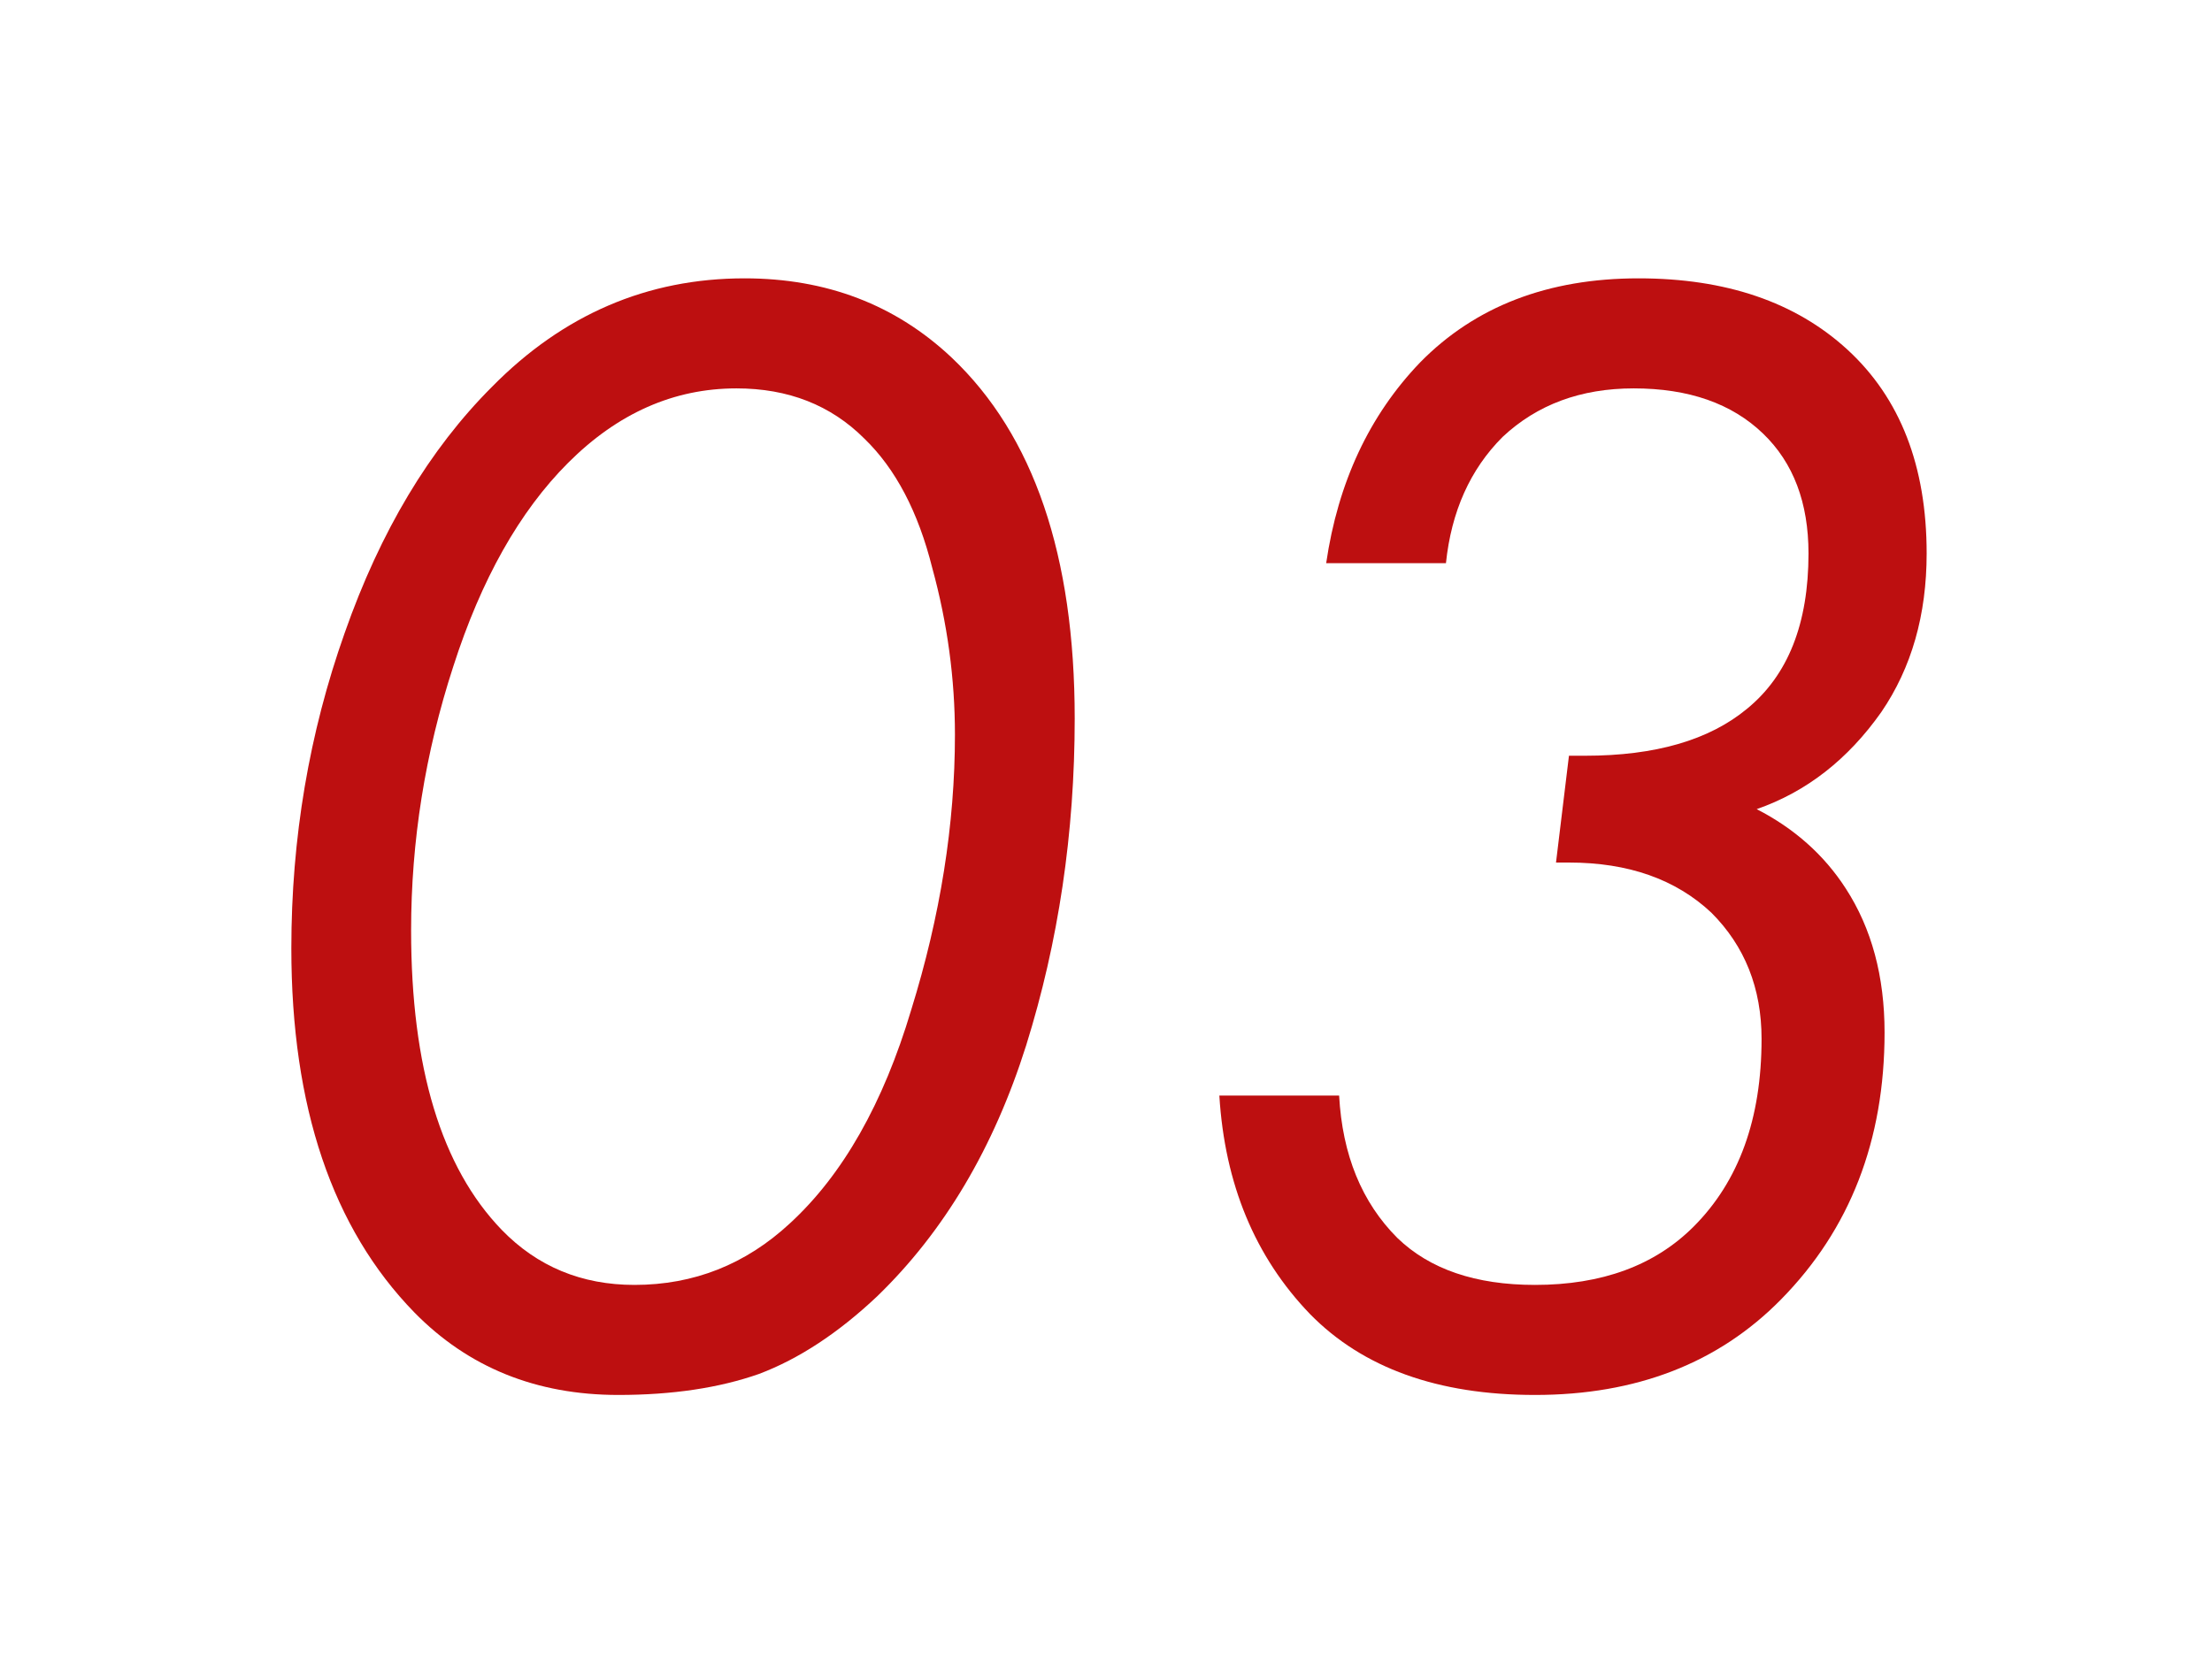
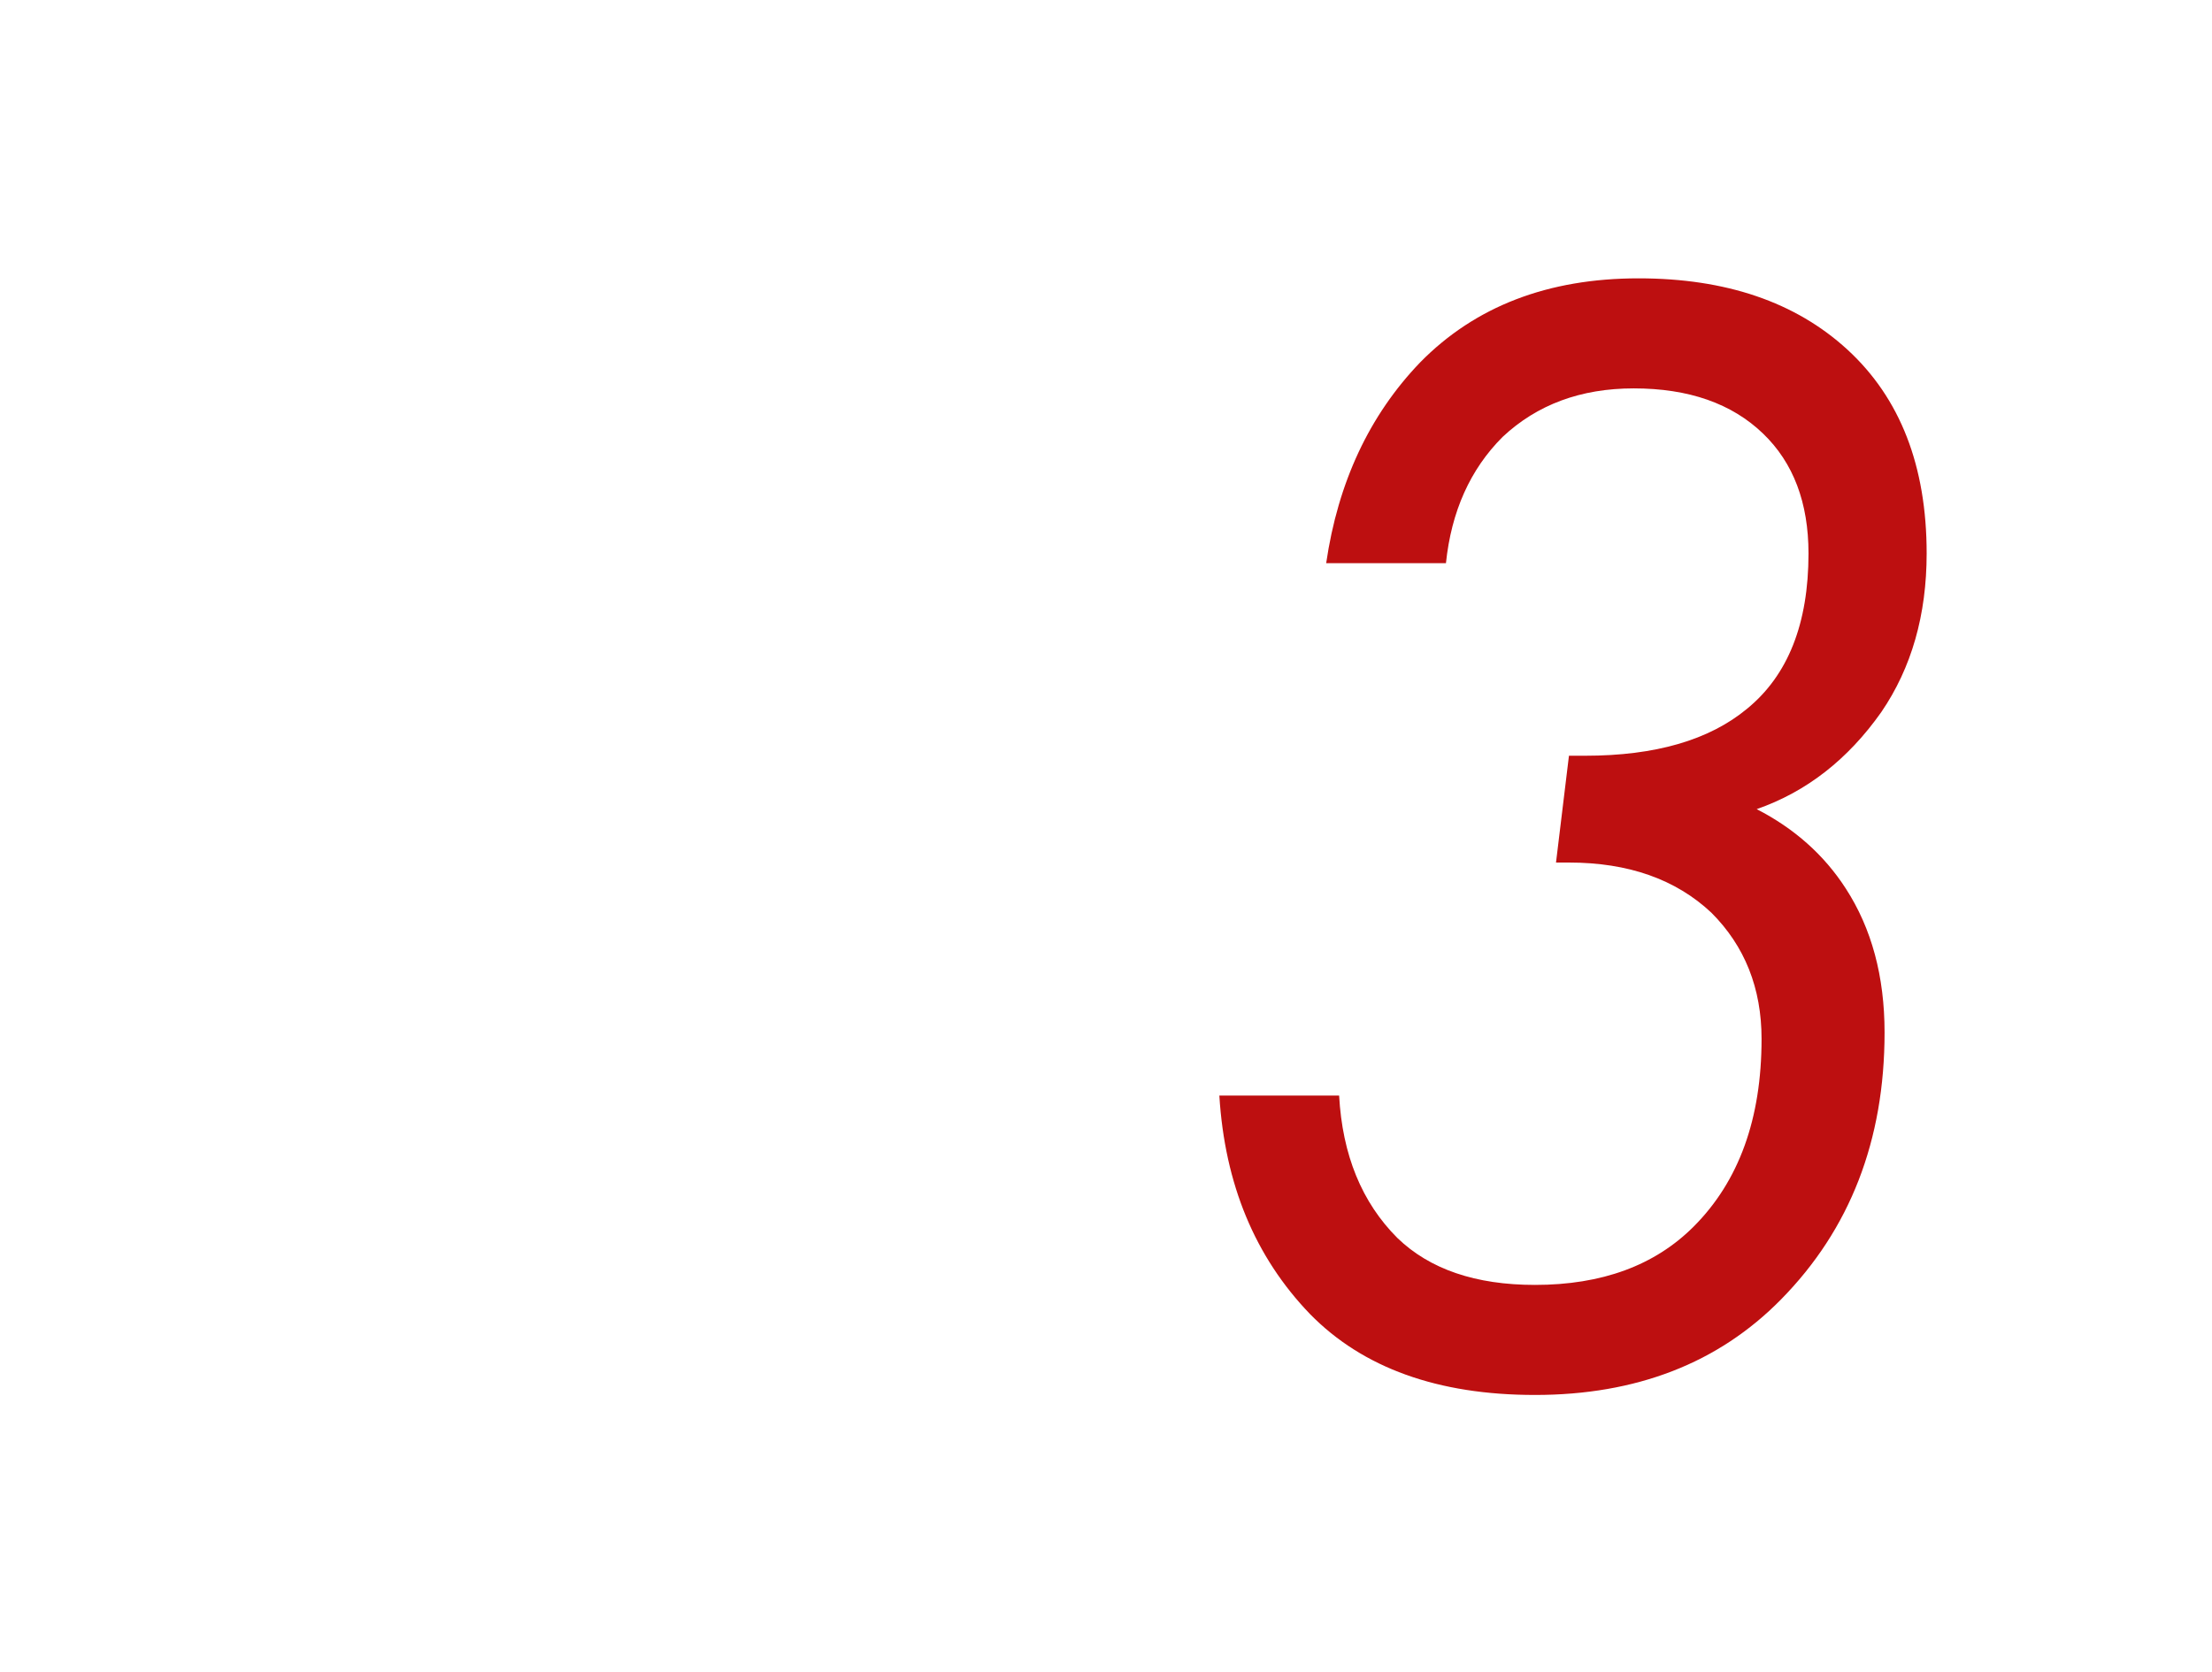
<svg xmlns="http://www.w3.org/2000/svg" width="82" height="62" viewBox="0 0 82 62" fill="none">
-   <path d="M22.92 51.72C19.88 51.72 17.36 50.7 15.36 48.66C12.32 45.54 10.8 41.04 10.8 35.16C10.8 31.08 11.46 27.18 12.78 23.46C14.1 19.7 15.92 16.66 18.24 14.34C20.88 11.66 24 10.32 27.6 10.32C30.64 10.32 33.2 11.3 35.28 13.26C38.32 16.14 39.84 20.6 39.84 26.64C39.84 30.88 39.24 34.92 38.04 38.76C36.84 42.56 35 45.66 32.52 48.06C31.08 49.42 29.62 50.38 28.14 50.94C26.66 51.46 24.92 51.72 22.92 51.72ZM27.3 14.4C24.98 14.4 22.9 15.32 21.06 17.16C19.26 18.96 17.84 21.48 16.8 24.72C15.76 27.92 15.24 31.18 15.24 34.5C15.24 39.58 16.36 43.28 18.6 45.6C19.92 46.96 21.56 47.64 23.52 47.64C25.72 47.64 27.64 46.88 29.28 45.36C31.24 43.56 32.74 40.92 33.78 37.44C34.86 33.96 35.4 30.56 35.4 27.24C35.4 25.16 35.12 23.1 34.56 21.06C34.04 18.98 33.2 17.38 32.04 16.26C30.8 15.02 29.22 14.4 27.3 14.4Z" fill="#BD0F10" />
  <path d="M53.602 20.88H49.162C49.602 17.88 50.762 15.4 52.642 13.44C54.682 11.36 57.382 10.32 60.742 10.32C63.982 10.32 66.562 11.2 68.482 12.96C70.442 14.76 71.422 17.28 71.422 20.52C71.422 22.8 70.862 24.76 69.742 26.4C68.502 28.16 66.962 29.36 65.122 30C66.522 30.72 67.622 31.7 68.422 32.94C69.382 34.42 69.862 36.2 69.862 38.28C69.862 42.28 68.582 45.58 66.022 48.18C63.702 50.54 60.662 51.72 56.902 51.72C53.302 51.72 50.522 50.72 48.562 48.72C46.522 46.6 45.402 43.9 45.202 40.62H49.642C49.762 42.82 50.482 44.58 51.802 45.9C53.002 47.06 54.702 47.64 56.902 47.64C59.382 47.64 61.342 46.92 62.782 45.48C64.462 43.8 65.302 41.48 65.302 38.52C65.302 36.64 64.682 35.08 63.442 33.84C62.122 32.6 60.362 31.98 58.162 31.98H57.682L58.162 28.02H58.762C61.362 28.02 63.362 27.44 64.762 26.28C66.282 25.04 67.042 23.12 67.042 20.52C67.042 18.64 66.482 17.16 65.362 16.08C64.202 14.96 62.602 14.4 60.562 14.4C58.602 14.4 56.982 15 55.702 16.2C54.502 17.4 53.802 18.96 53.602 20.88Z" fill="#BD0F10" />
</svg>